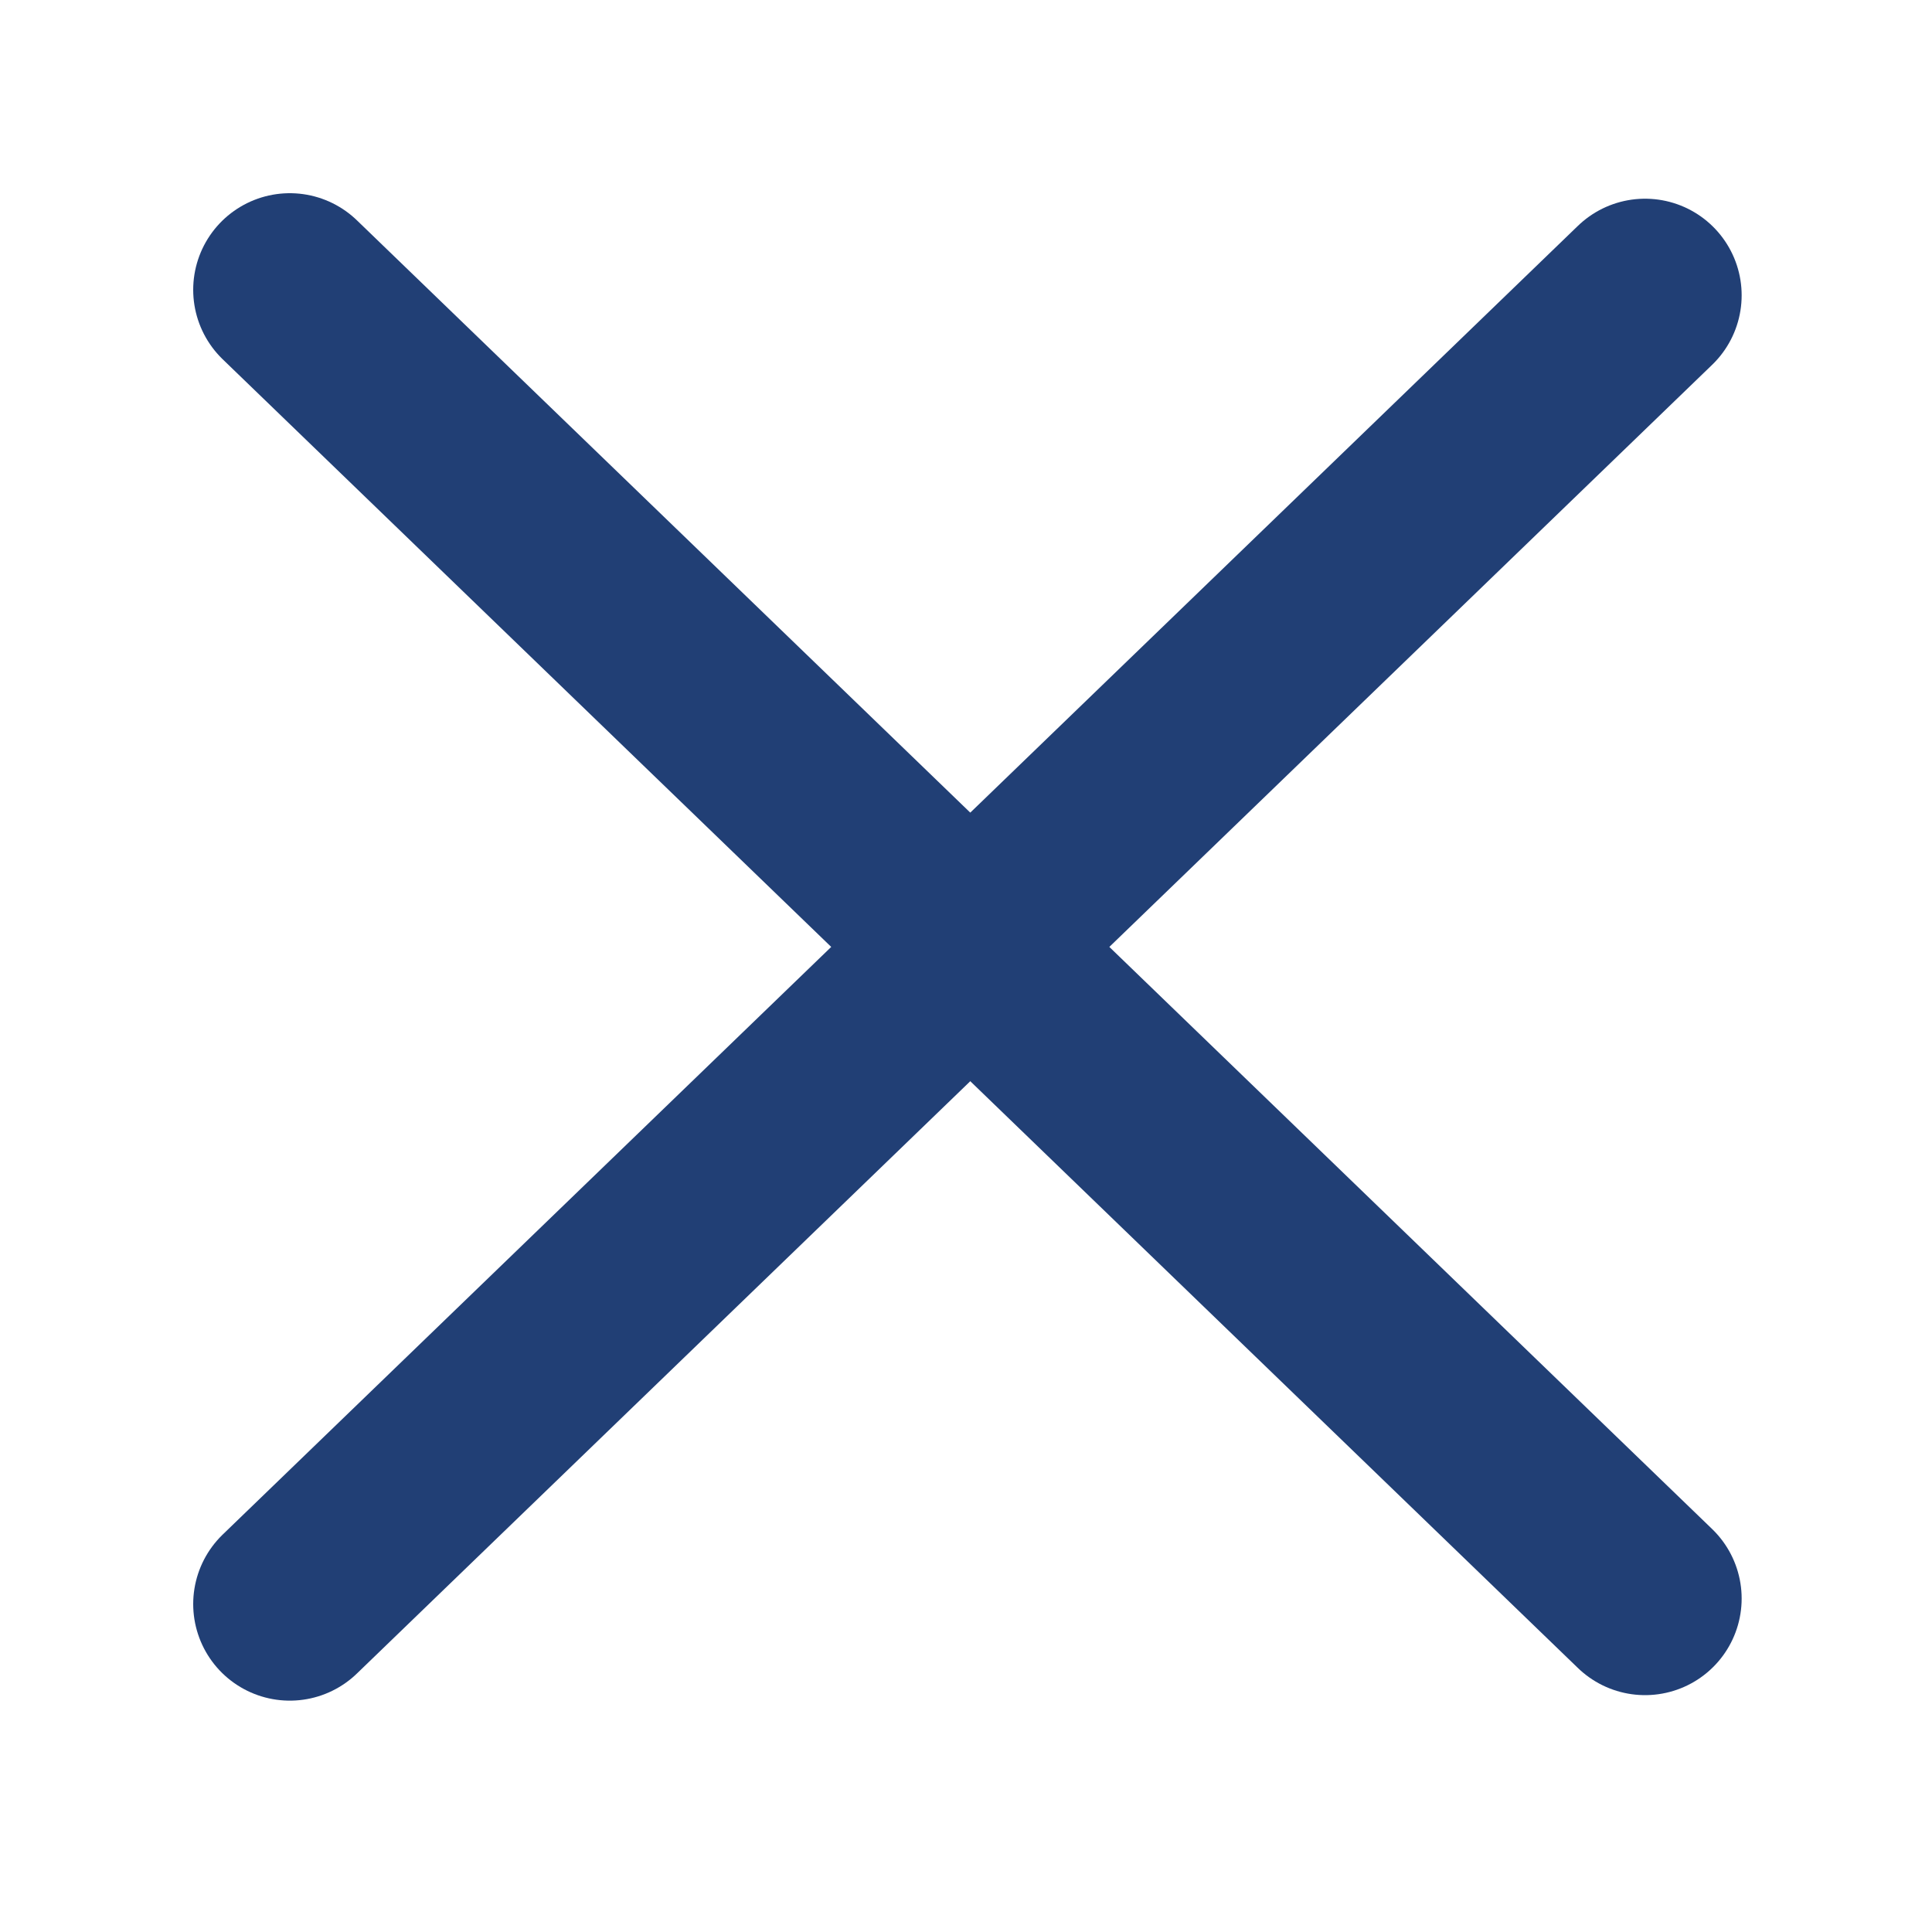
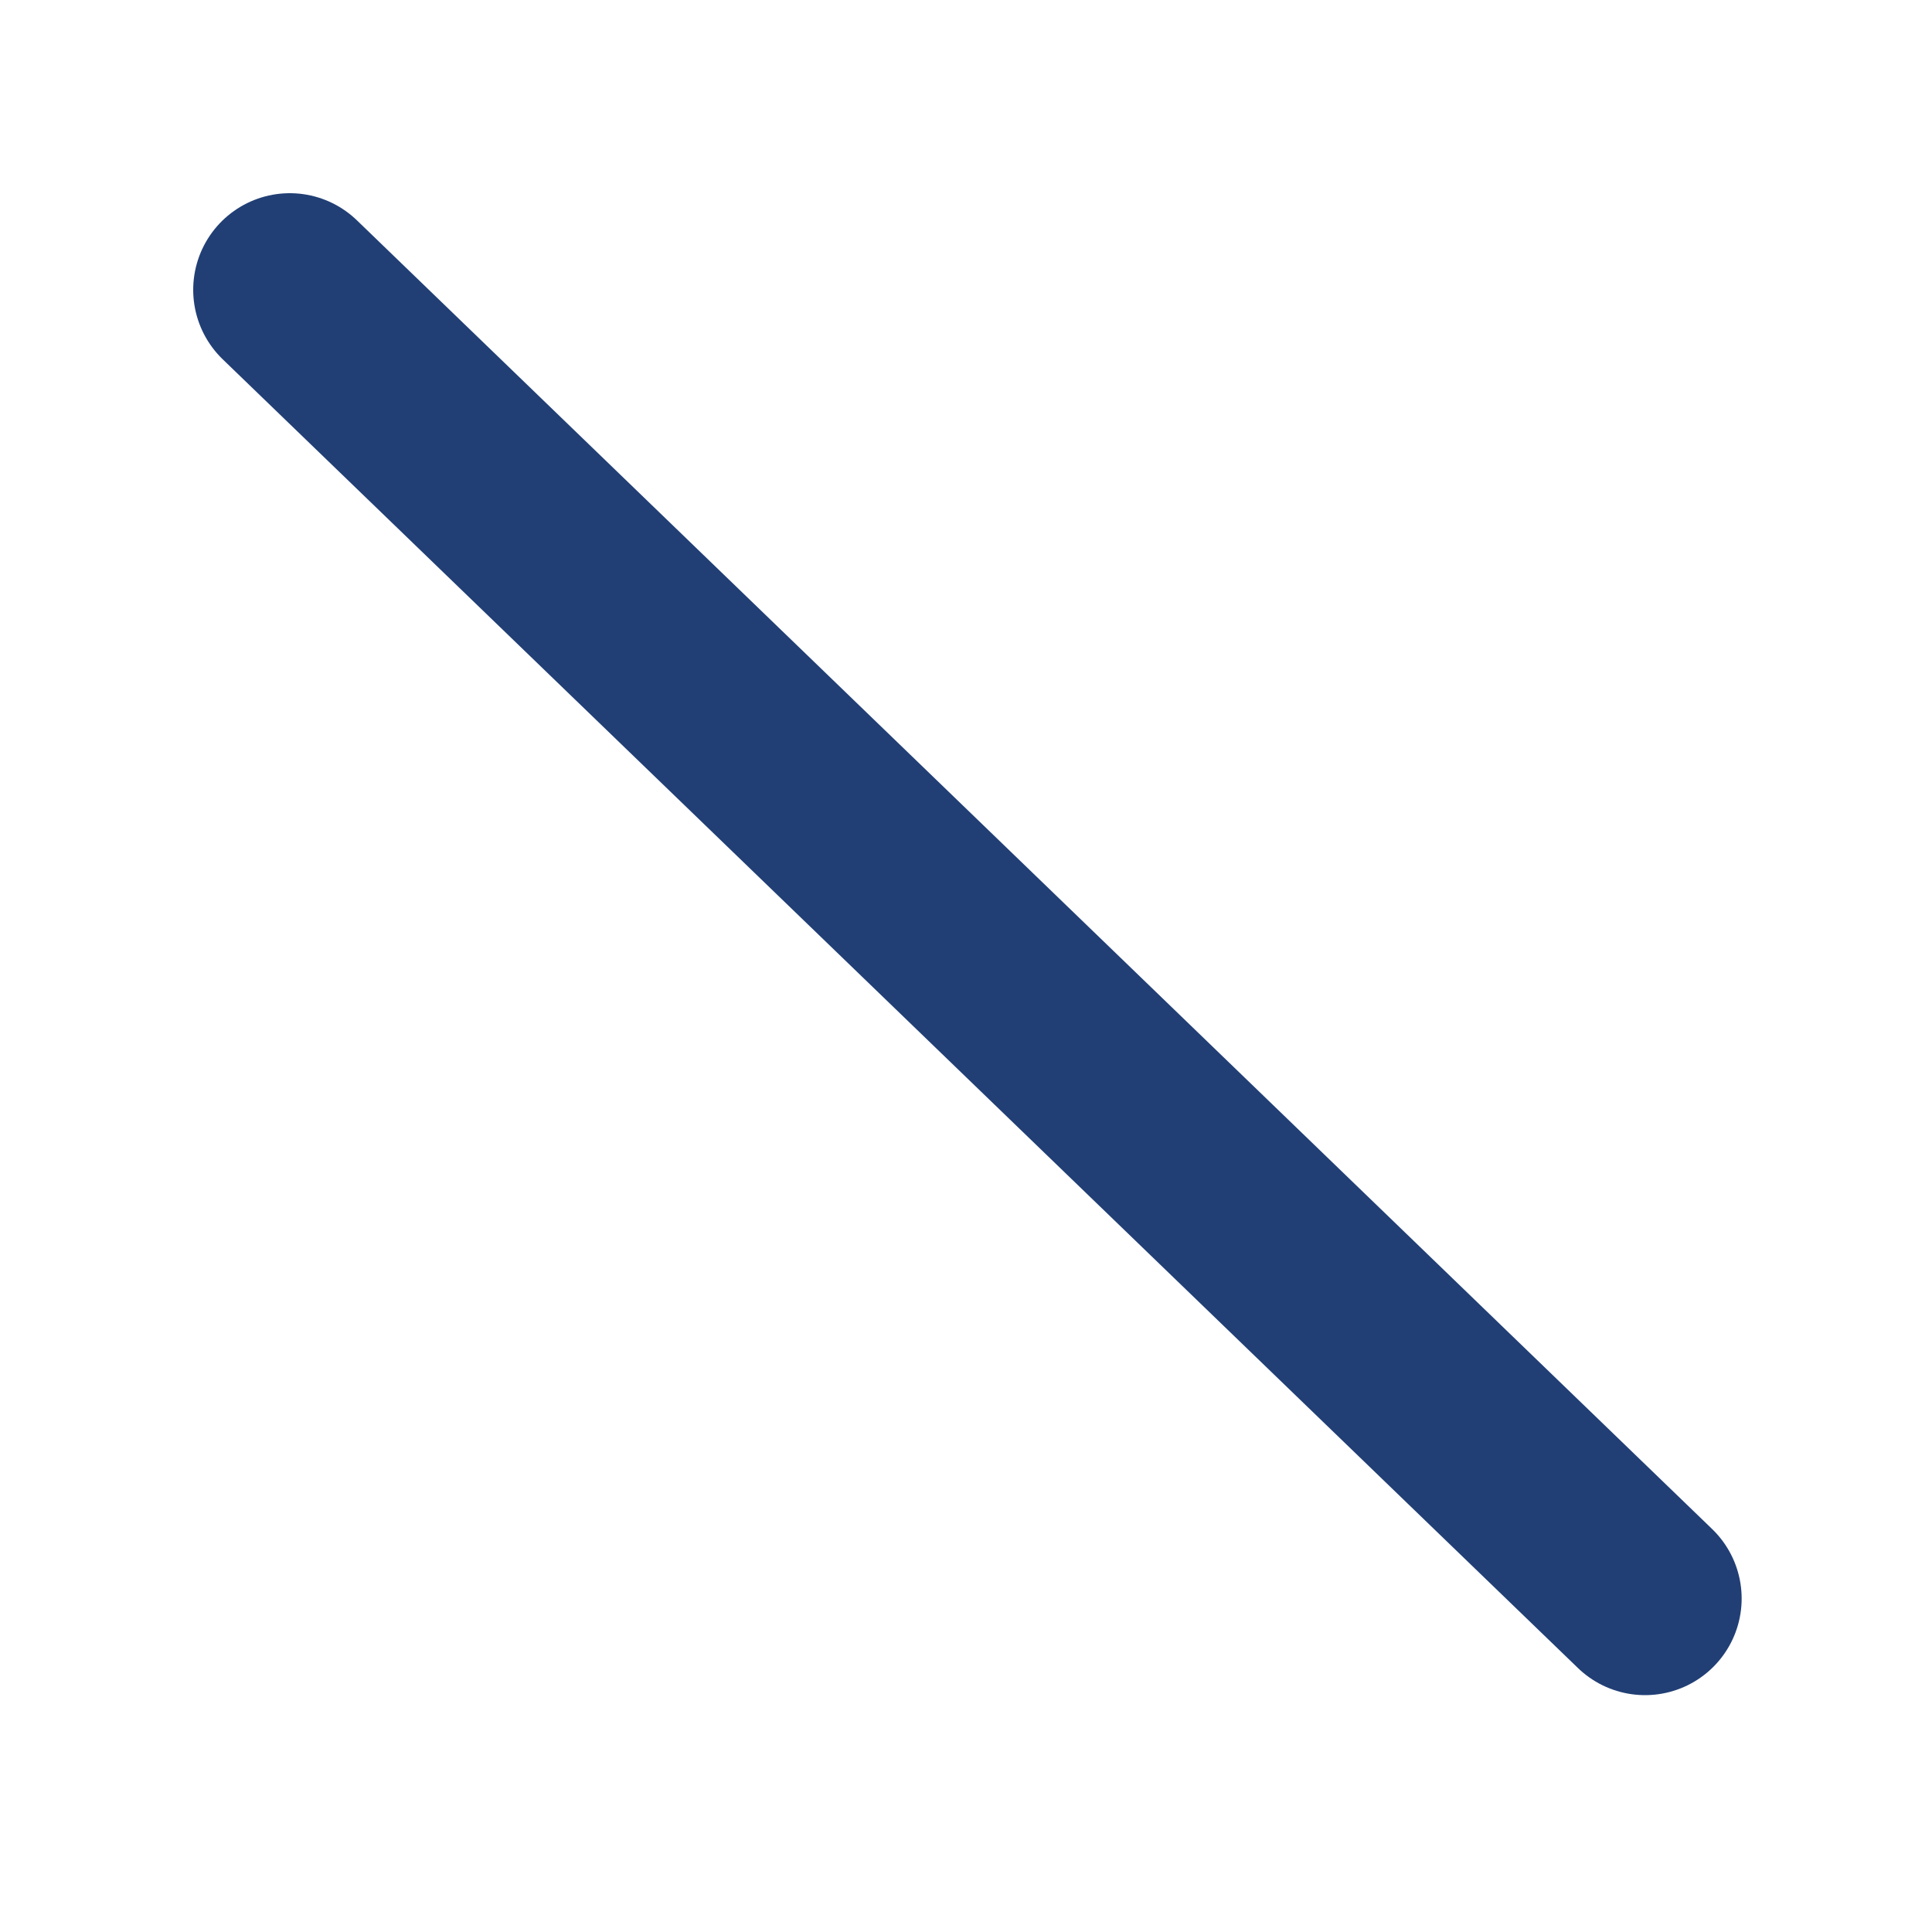
<svg xmlns="http://www.w3.org/2000/svg" width="40" height="40" viewBox="0 0 40 40" fill="none">
  <path d="M6 6L34.059 33.096" stroke="#213F75" stroke-width="4" stroke-linecap="round" />
-   <path d="M6 33.21L34.059 6.114" stroke="#213F75" stroke-width="4" stroke-linecap="round" />
</svg>